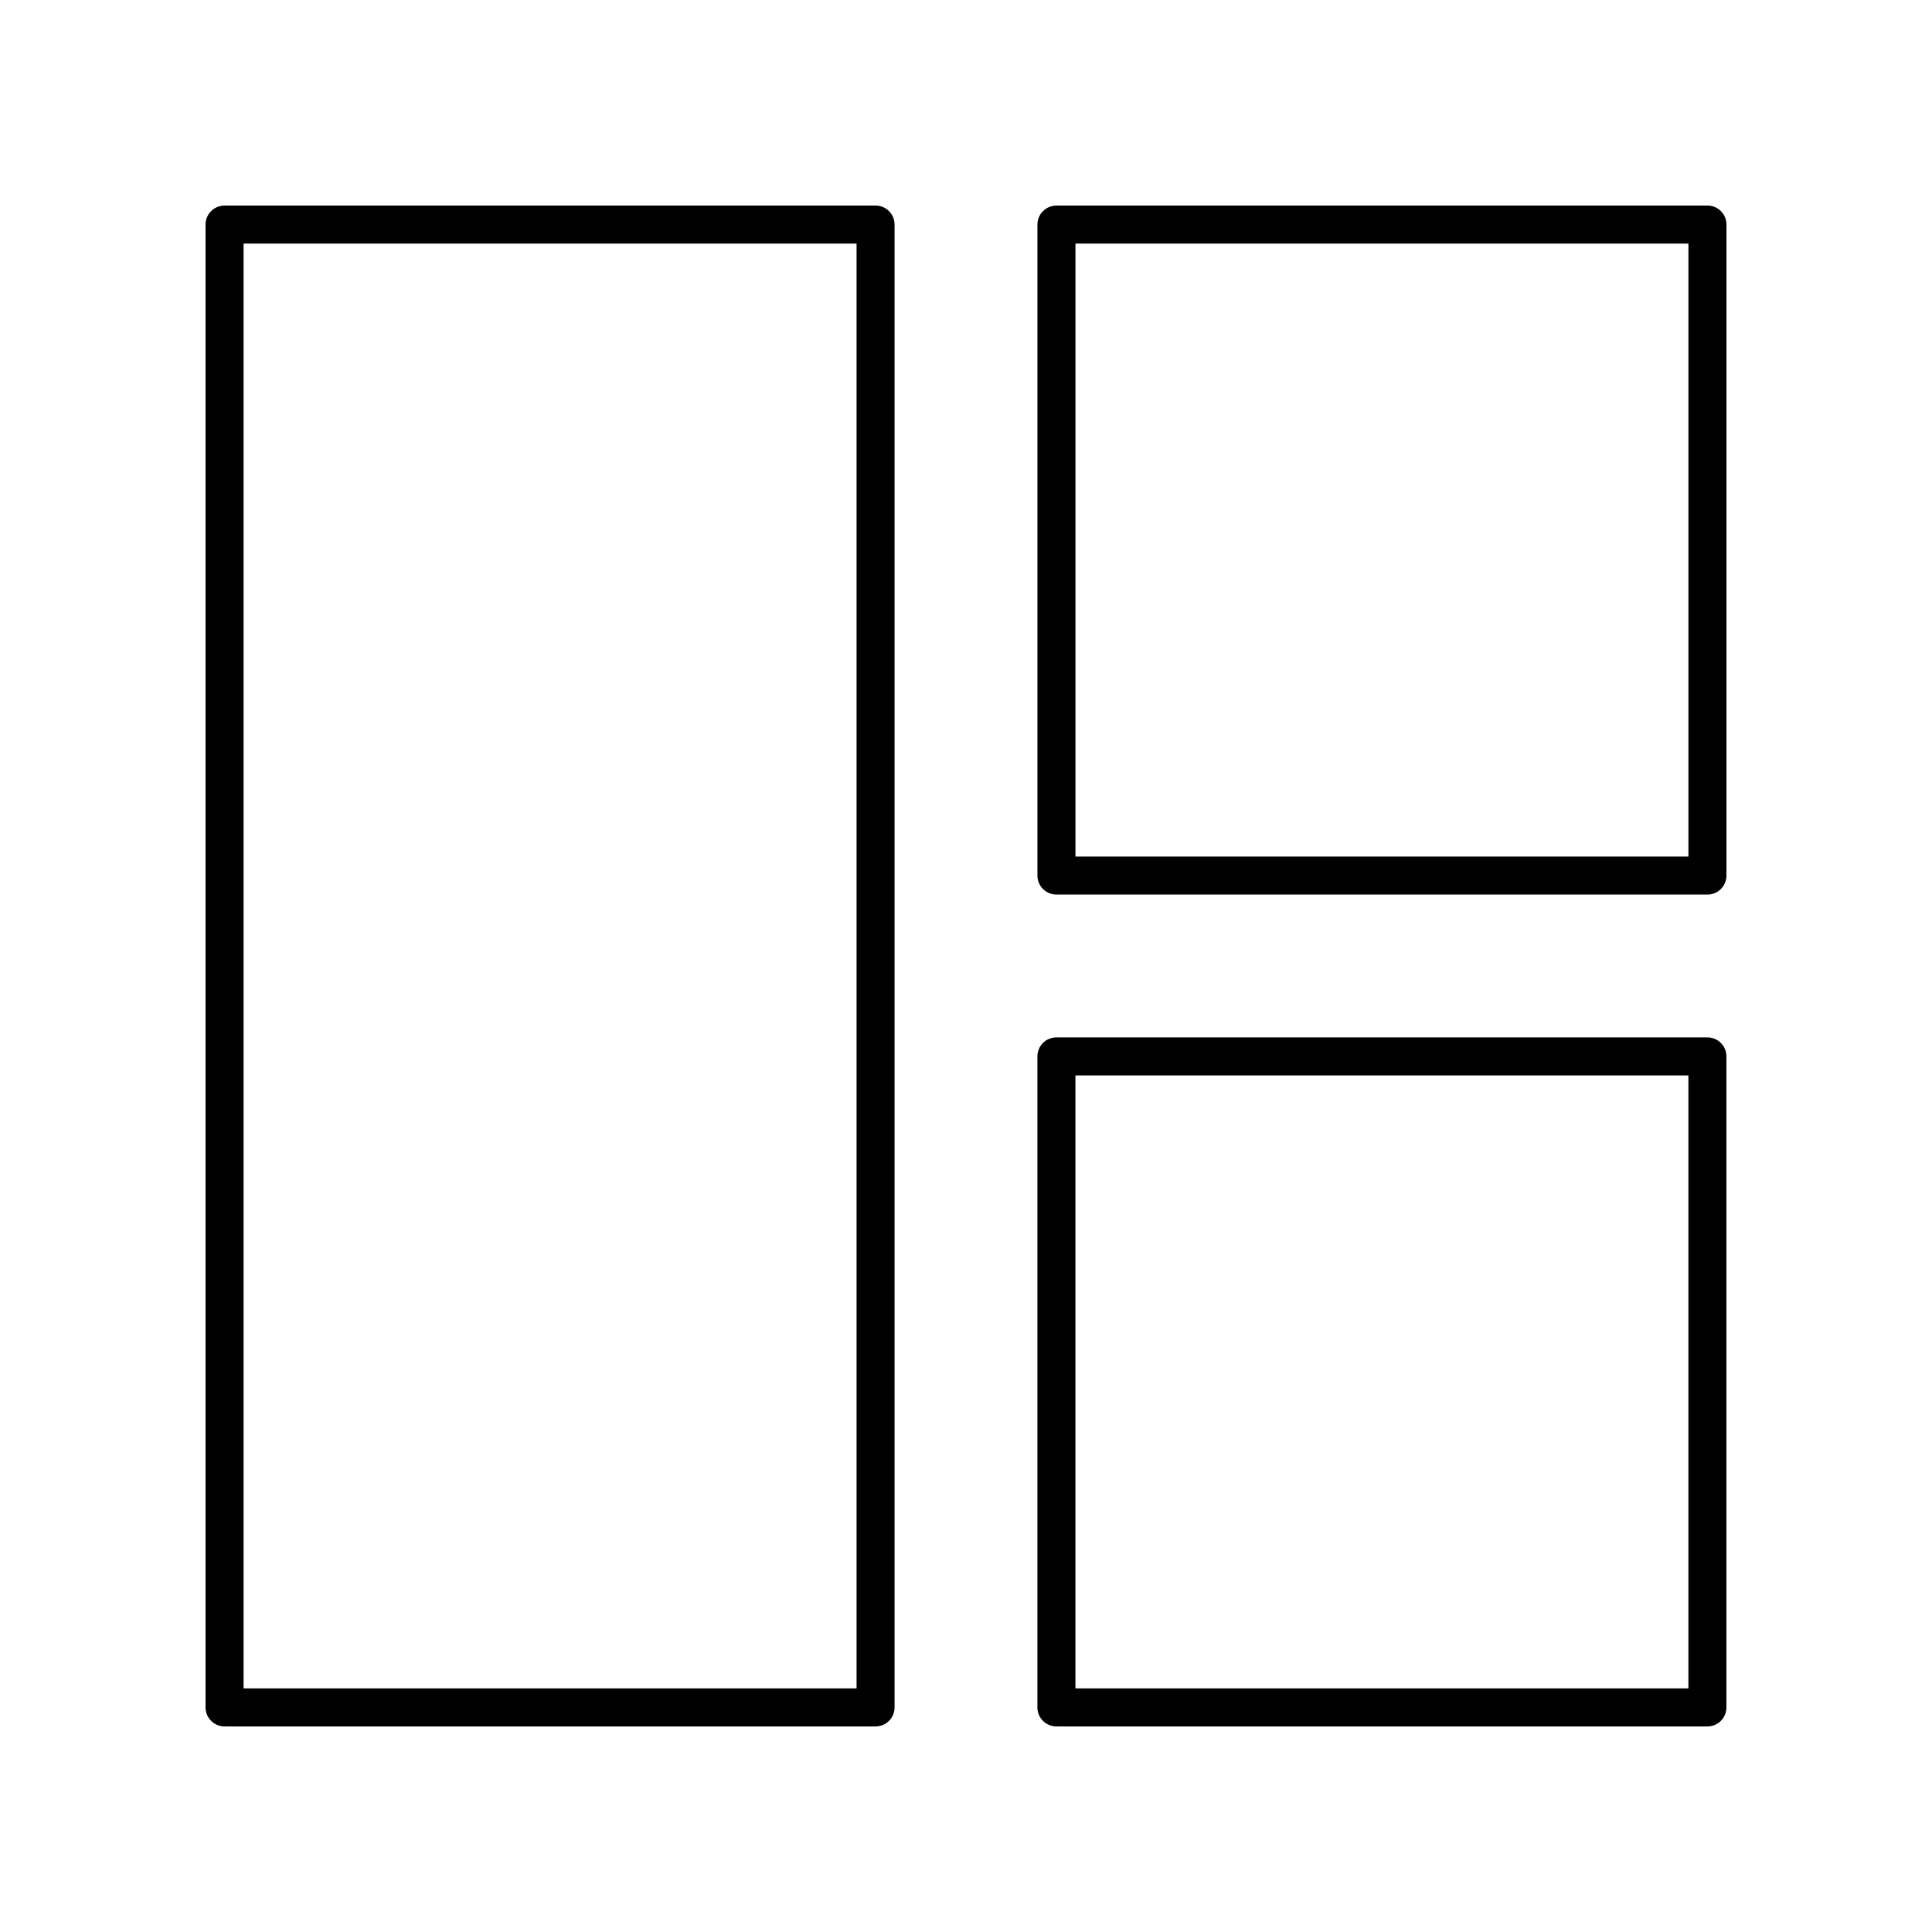
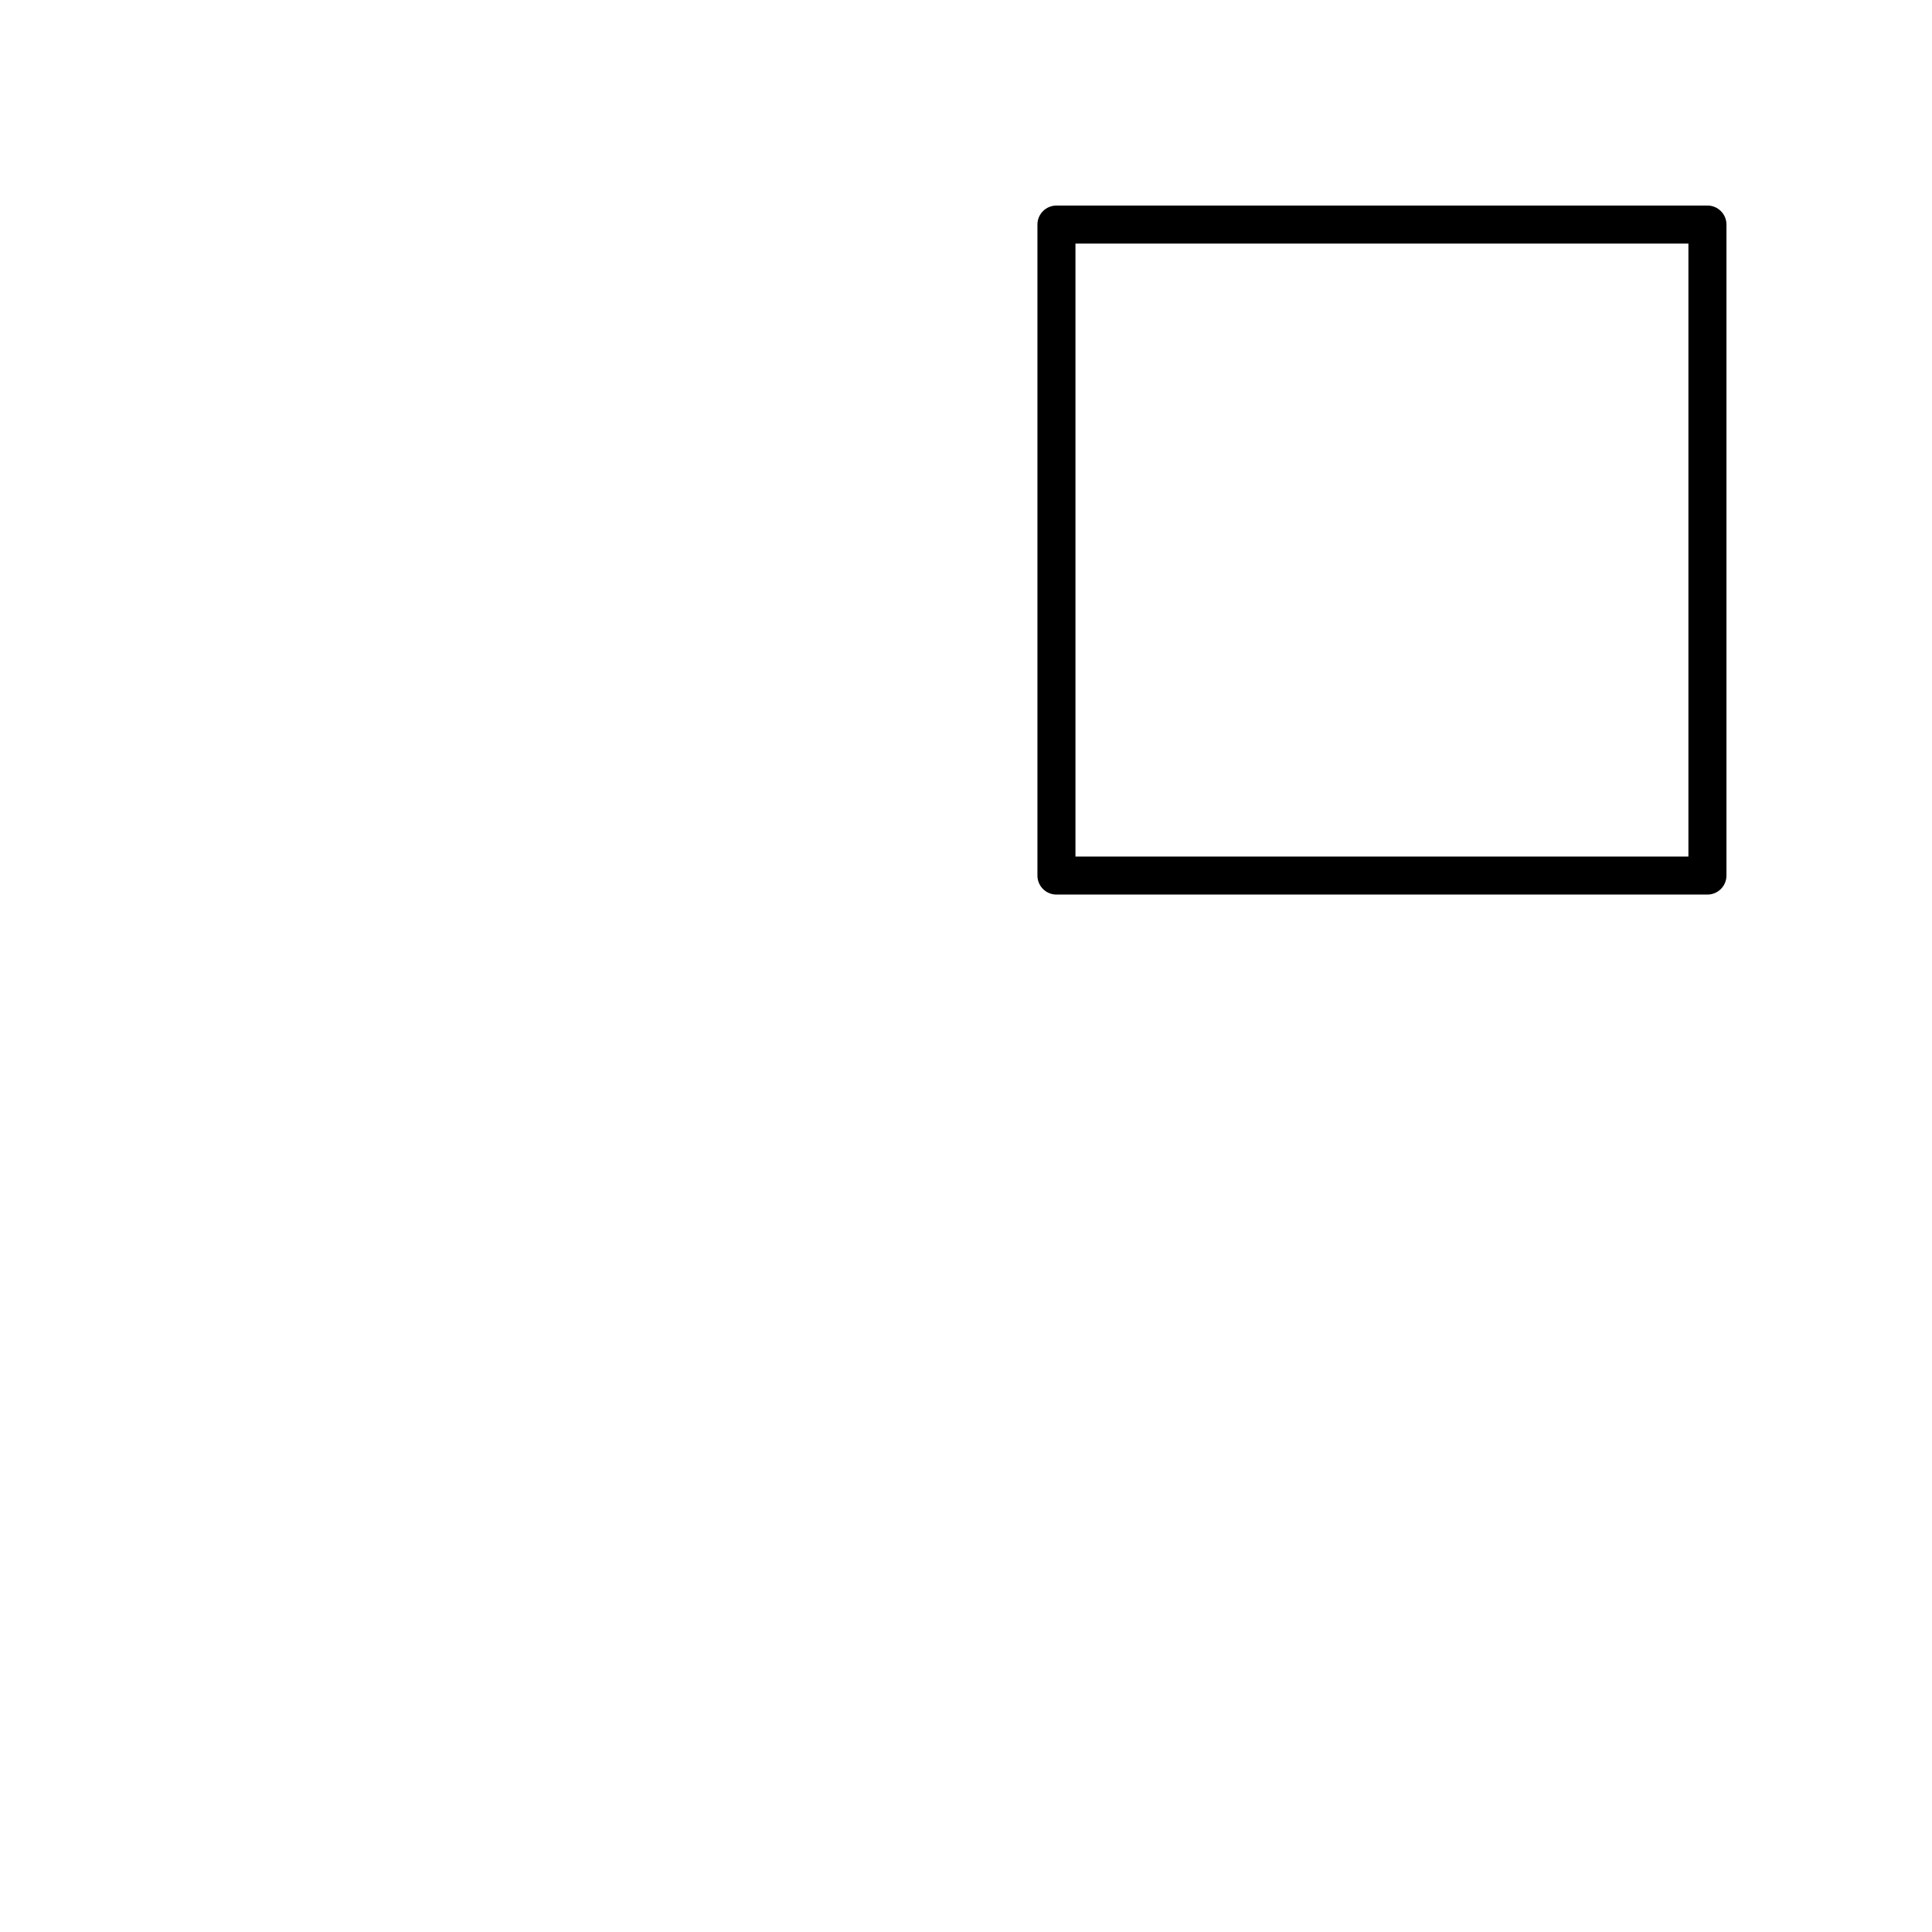
<svg xmlns="http://www.w3.org/2000/svg" fill="#000000" width="800px" height="800px" version="1.1" viewBox="144 144 512 512">
  <g>
-     <path d="m203.51 601.52h172.52c2.781 0 5.039-2.254 5.039-5.039v-392.97c0-2.781-2.254-5.039-5.039-5.039l-172.52 0.004c-2.781 0-5.039 2.254-5.039 5.039v392.97c0.004 2.777 2.258 5.035 5.039 5.035zm5.039-392.97h162.45v382.89h-162.45z" />
    <path d="m418.93 203.51v172.52c0 2.781 2.254 5.039 5.039 5.039h172.52c2.781 0 5.039-2.254 5.039-5.039v-172.52c0-2.781-2.254-5.039-5.039-5.039l-172.52 0.004c-2.785 0-5.039 2.254-5.039 5.035zm10.078 5.039h162.44v162.45h-162.44z" />
-     <path d="m423.96 601.52h172.52c2.781 0 5.039-2.254 5.039-5.039v-172.52c0-2.781-2.254-5.039-5.039-5.039h-172.52c-2.781 0-5.039 2.254-5.039 5.039v172.52c0 2.781 2.254 5.039 5.039 5.039zm5.039-172.52h162.44v162.44h-162.44z" />
  </g>
</svg>